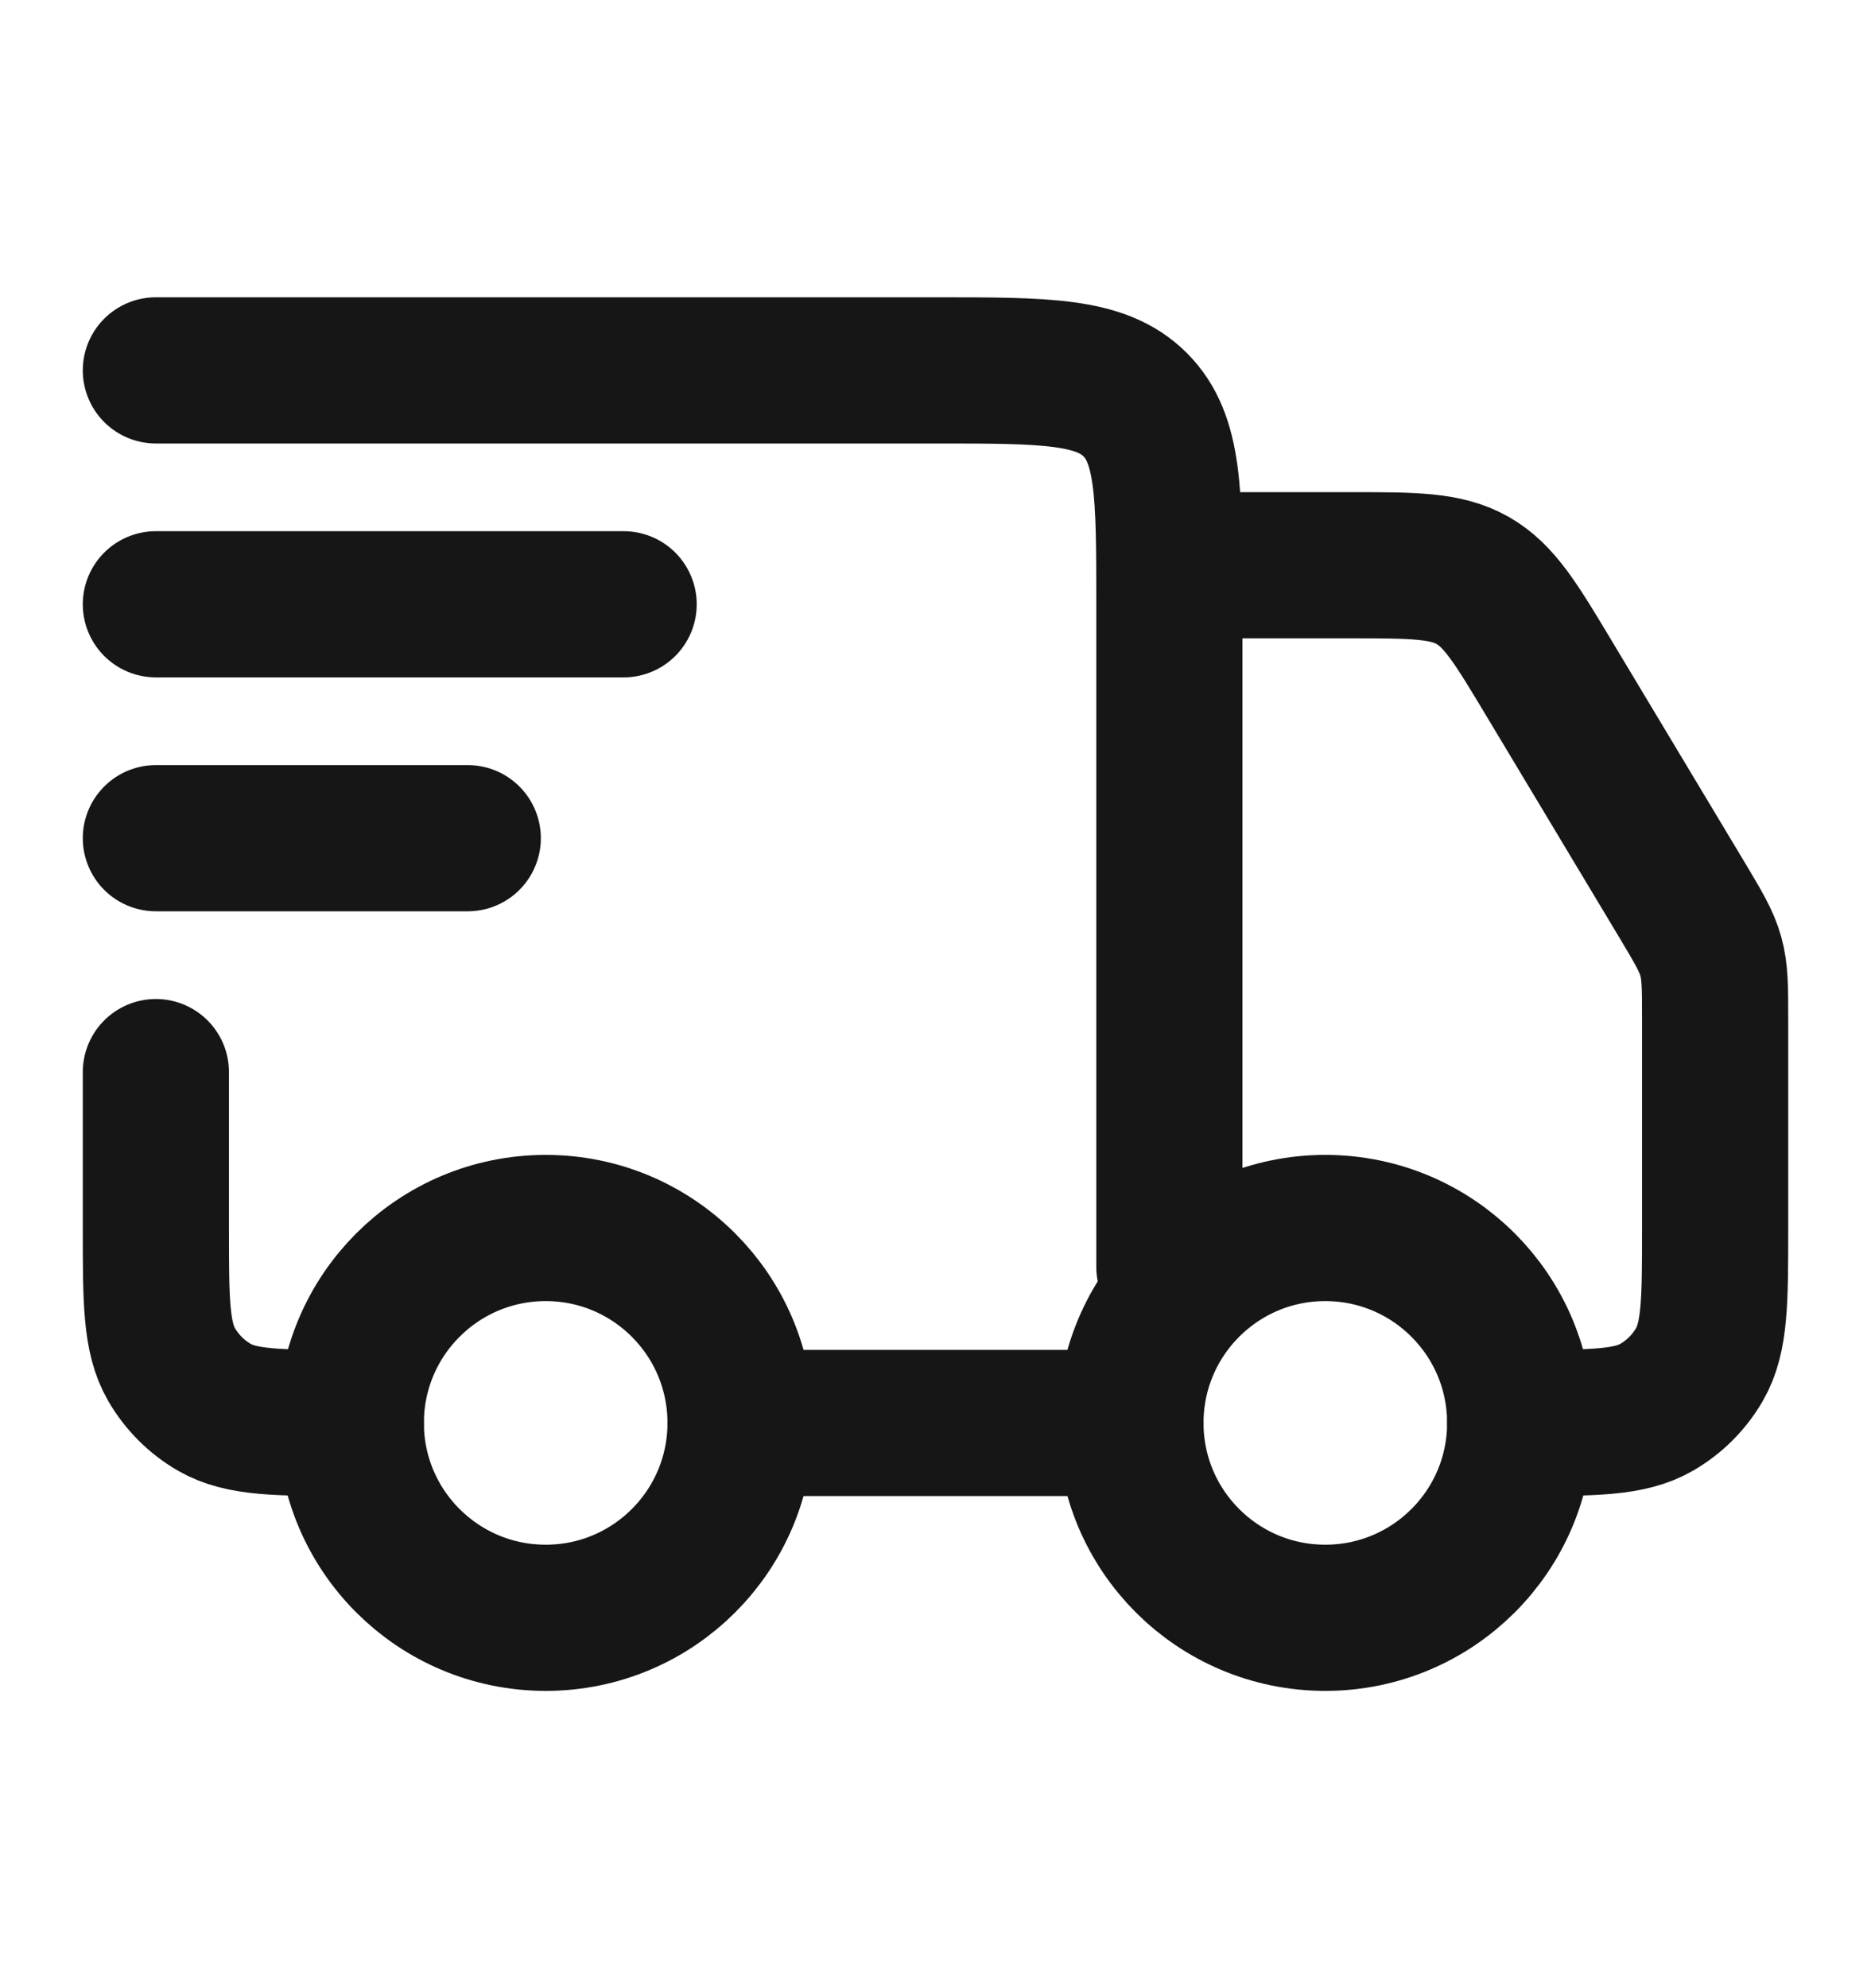
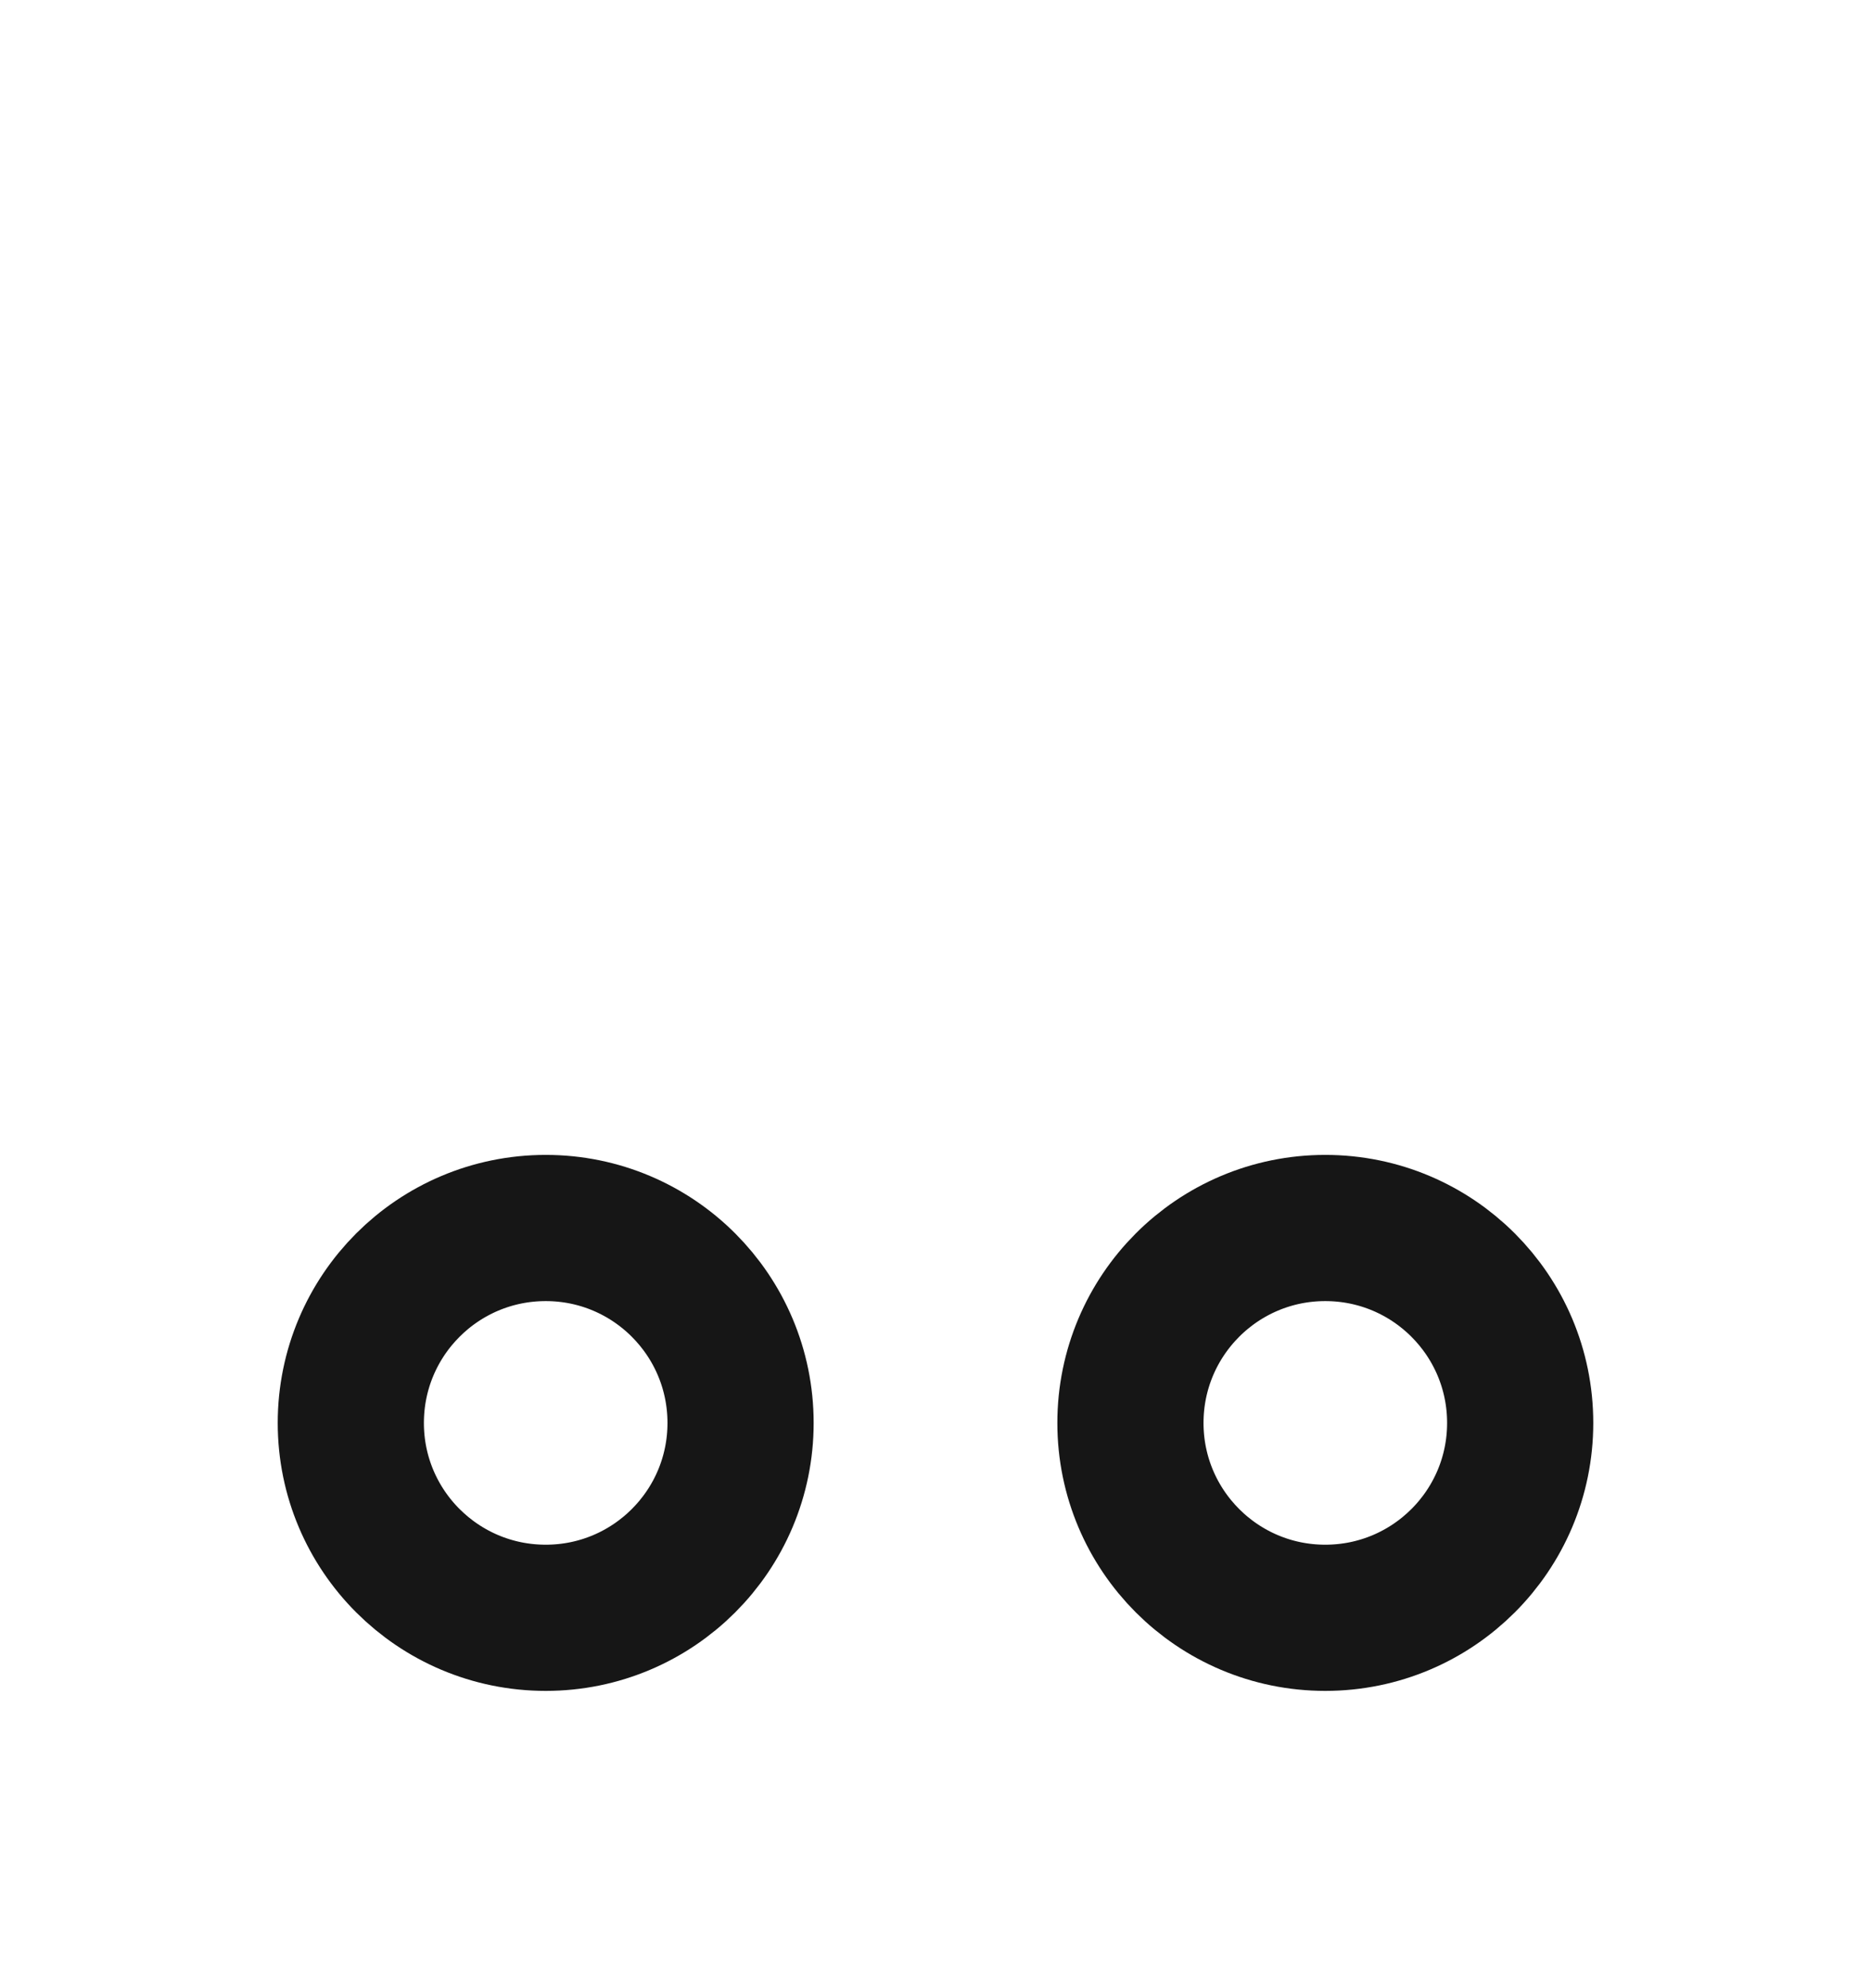
<svg xmlns="http://www.w3.org/2000/svg" width="16" height="17" viewBox="0 0 16 17" fill="none">
  <path d="M13 12.167C13 13.087 12.254 13.833 11.333 13.833C10.413 13.833 9.667 13.087 9.667 12.167C9.667 11.246 10.413 10.5 11.333 10.5C12.254 10.5 13 11.246 13 12.167Z" stroke="#161616" stroke-width="1.25" />
  <path d="M6.333 12.167C6.333 13.087 5.587 13.833 4.667 13.833C3.746 13.833 3 13.087 3 12.167C3 11.246 3.746 10.5 4.667 10.5C5.587 10.5 6.333 11.246 6.333 12.167Z" stroke="#161616" stroke-width="1.25" />
-   <path d="M9.667 12.167H6.333M1.333 3.167H8C8.943 3.167 9.414 3.167 9.707 3.46C10 3.752 10 4.224 10 5.167V10.833M10.333 4.833H11.534C12.087 4.833 12.364 4.833 12.593 4.963C12.822 5.093 12.965 5.33 13.249 5.804L14.382 7.692C14.523 7.928 14.594 8.046 14.63 8.177C14.667 8.308 14.667 8.445 14.667 8.721V10.5C14.667 11.123 14.667 11.435 14.533 11.667C14.445 11.819 14.319 11.945 14.167 12.033C13.935 12.167 13.623 12.167 13 12.167M1.333 9.167V10.5C1.333 11.123 1.333 11.435 1.467 11.667C1.555 11.819 1.681 11.945 1.833 12.033C2.065 12.167 2.377 12.167 3 12.167" stroke="#161616" stroke-width="1.25" stroke-linecap="round" stroke-linejoin="round" />
-   <path d="M1.333 5.167H5.333M1.333 7.167H4" stroke="#161616" stroke-width="1.25" stroke-linecap="round" stroke-linejoin="round" />
</svg>